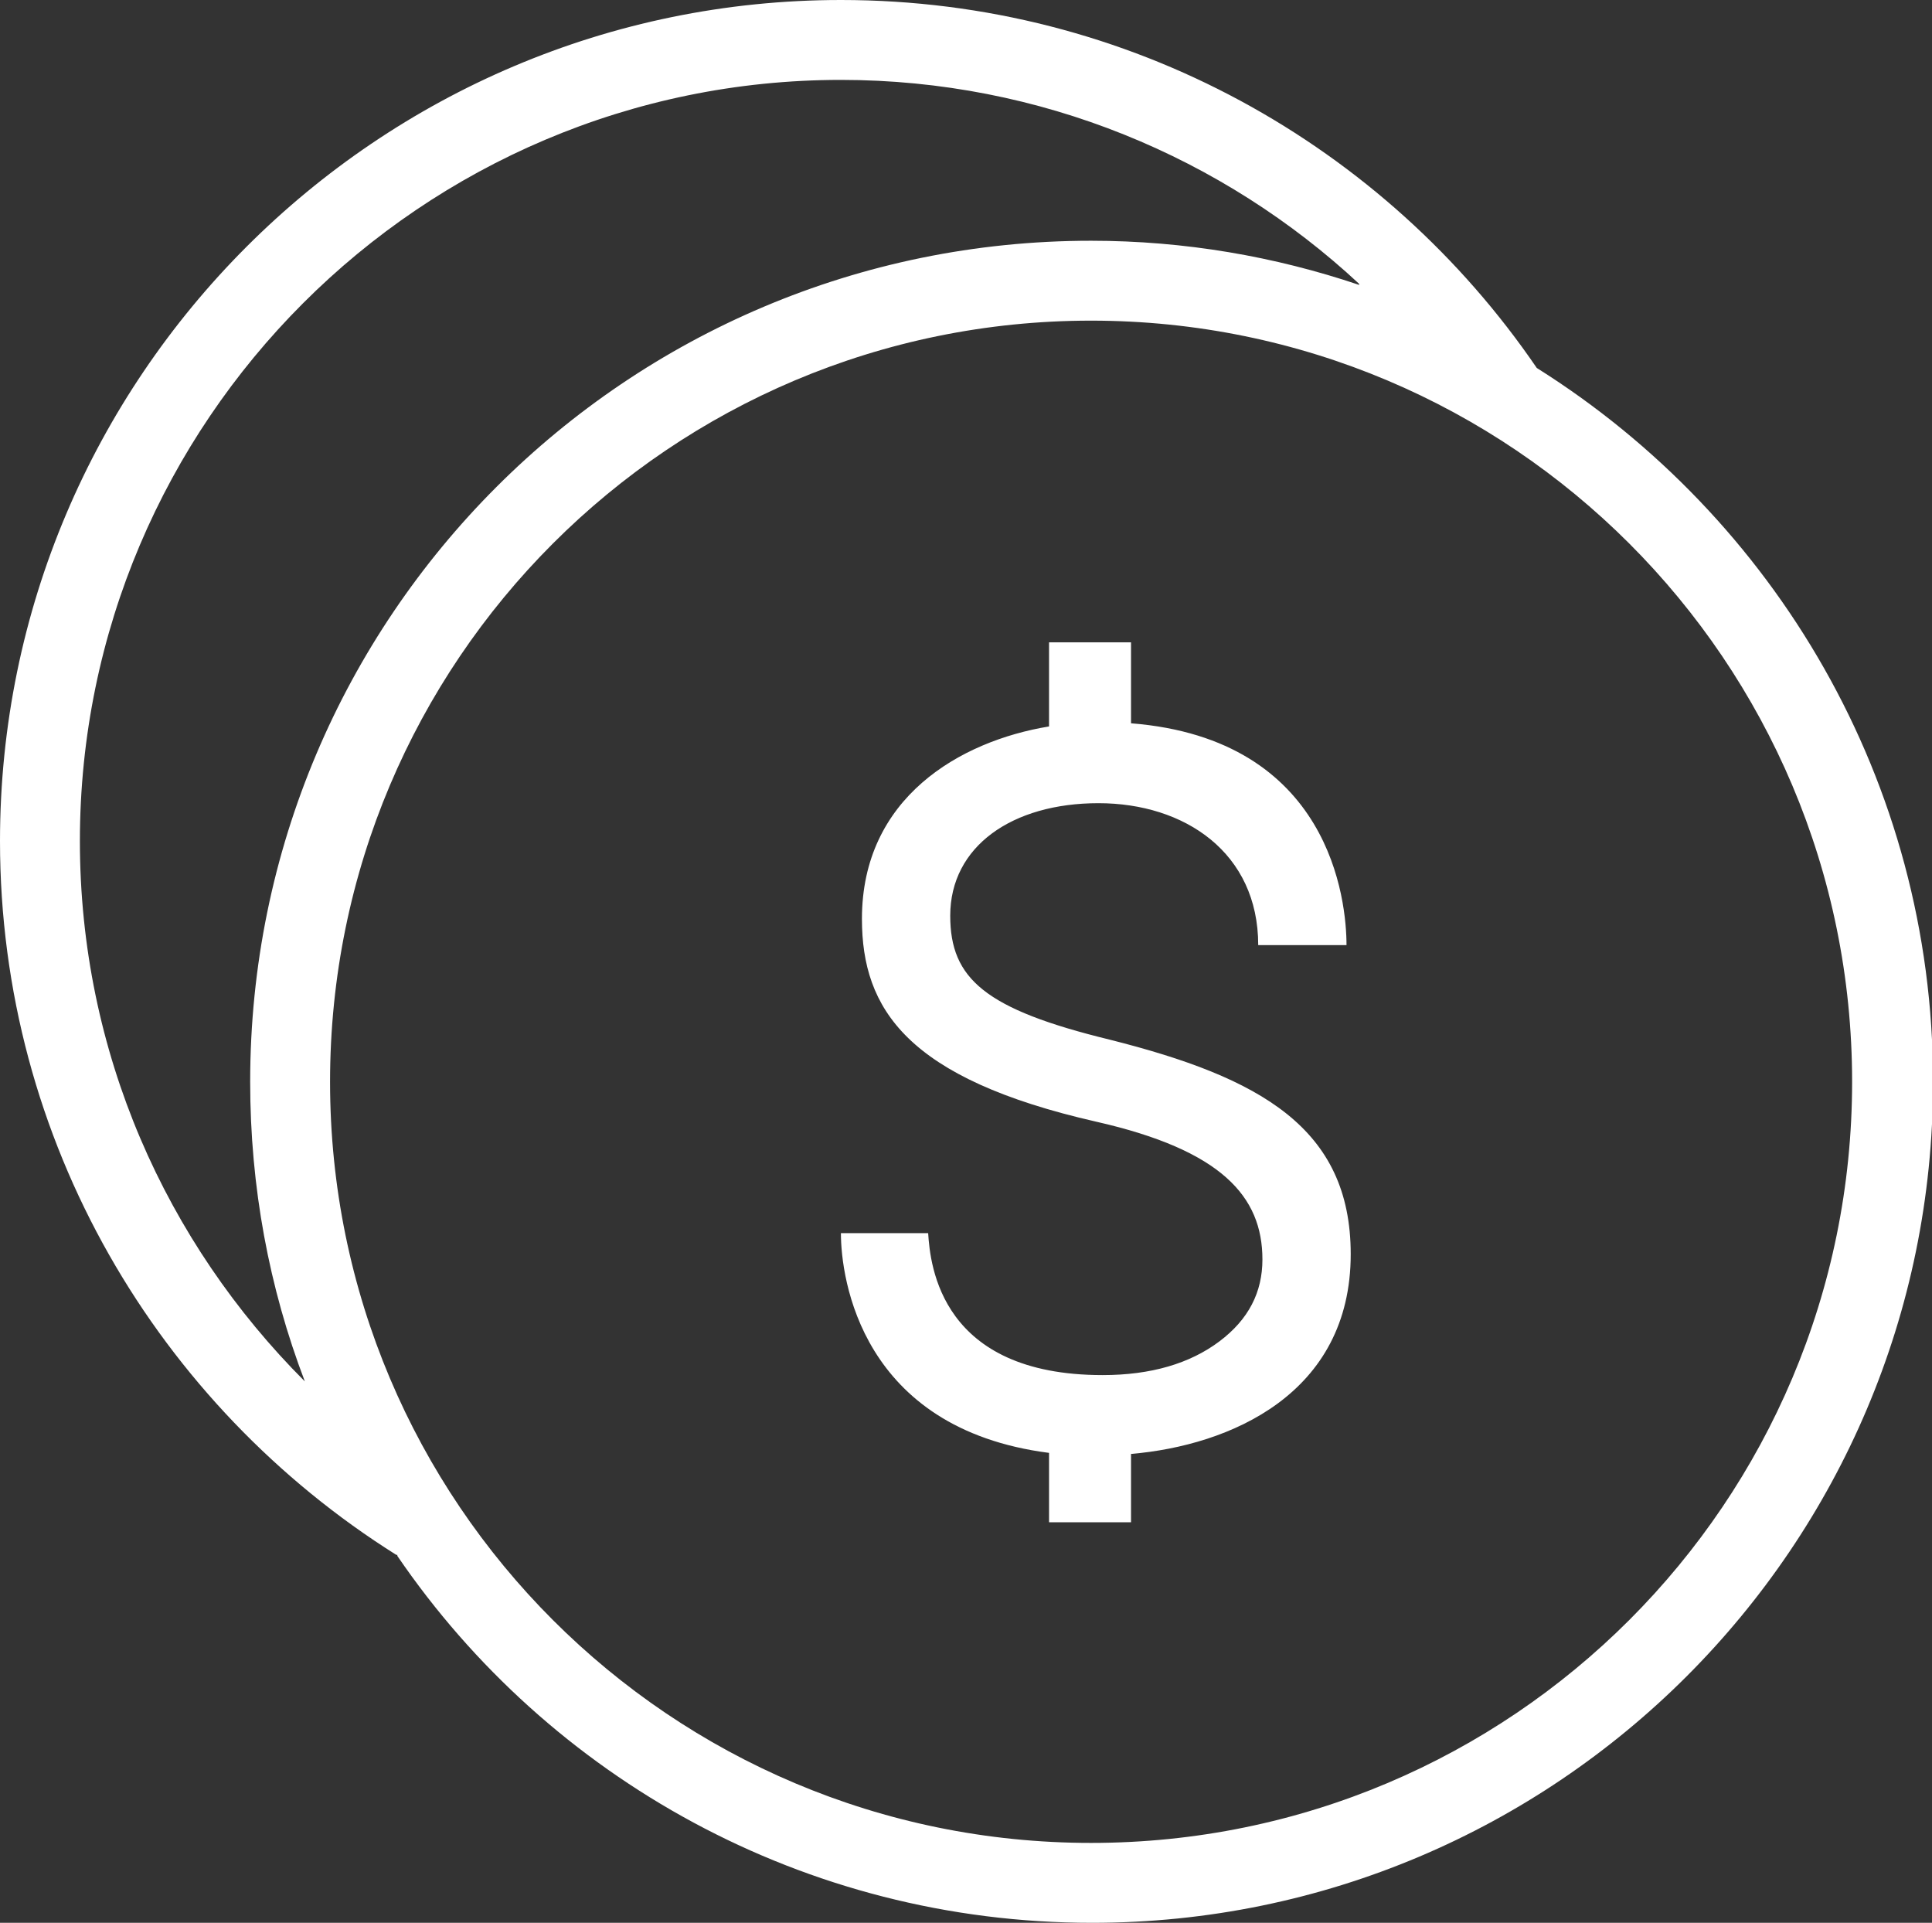
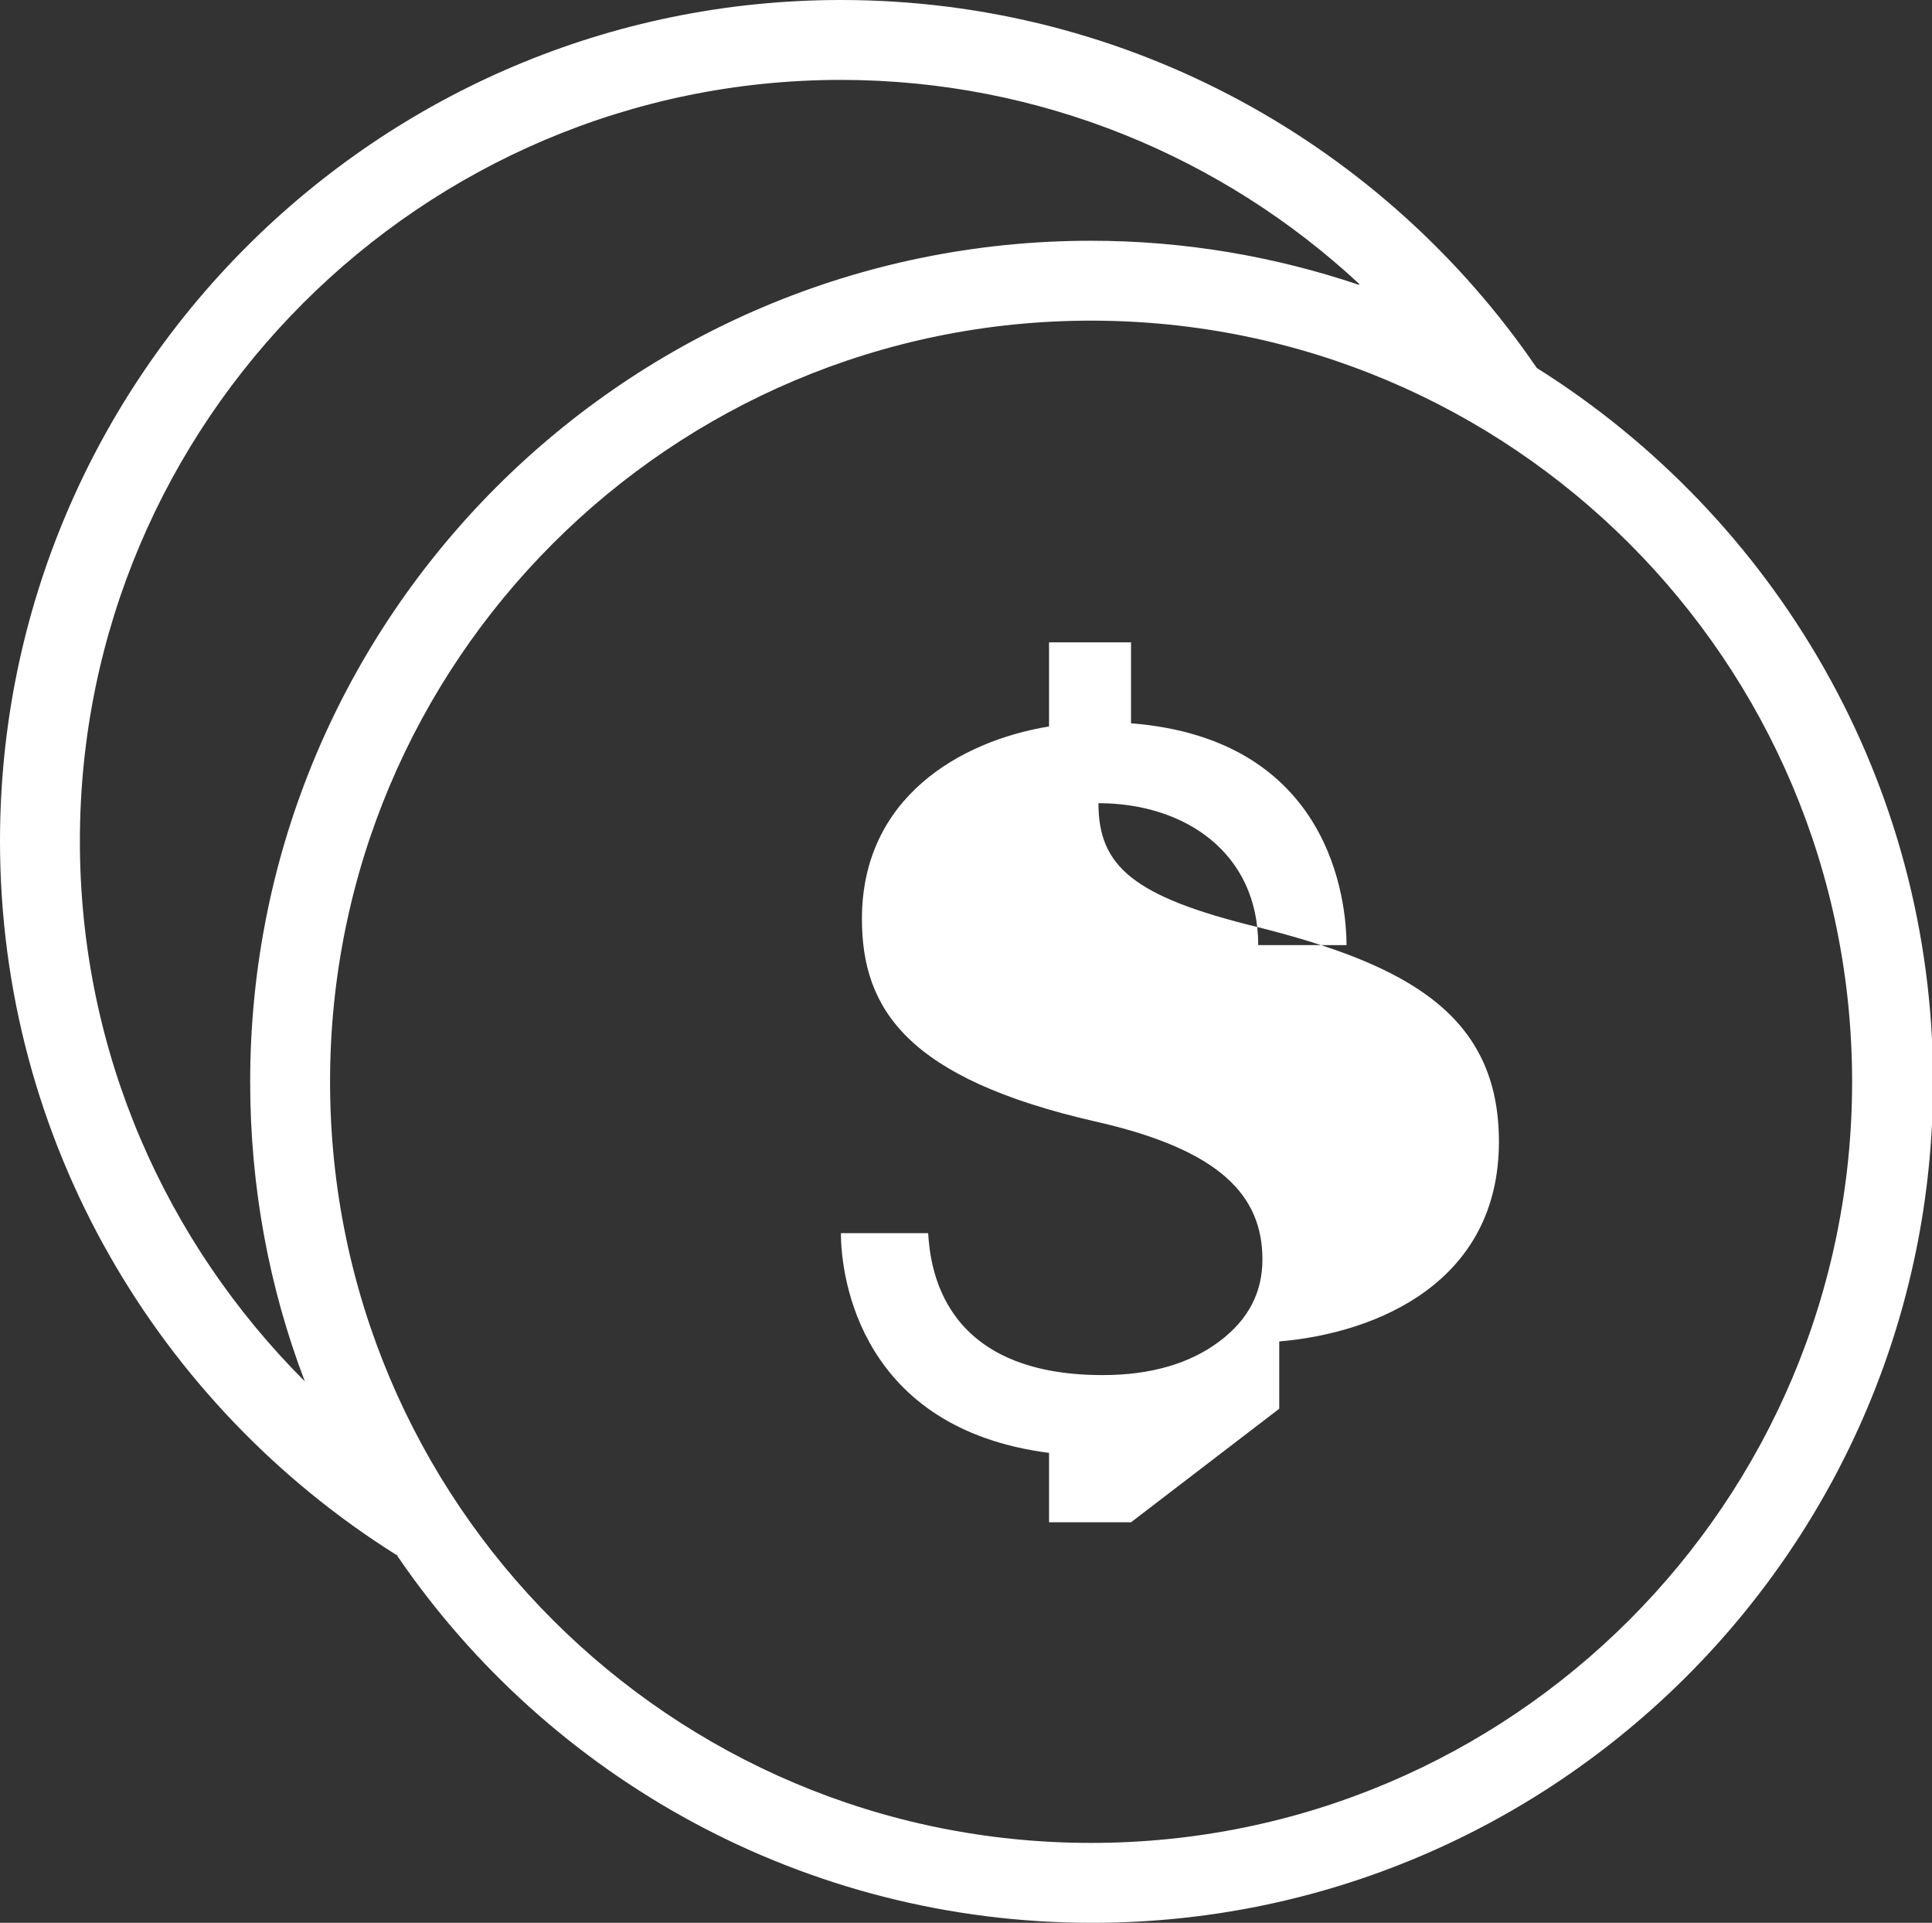
<svg xmlns="http://www.w3.org/2000/svg" id="Layer_1" data-name="Layer 1" viewBox="0 0 18.38 18.29">
  <rect x="0" y="0" width="18.38" height="18.29" fill="#333333" stroke="none" />
  <defs>
    <style>      .cls-1 {        fill: #fff;        fill-rule: evenodd;        stroke-width: 0px;      }    </style>
  </defs>
-   <path class="cls-1" d="m3.77,14.79c-2.26-1.42-3.77-3.93-3.77-6.79C0,3.59,3.59,0,8,0,10.75,0,13.18,1.39,14.62,3.5c2.26,1.42,3.77,3.93,3.77,6.79,0,4.42-3.59,8-8,8-2.74,0-5.17-1.38-6.61-3.49,0,0,0-.01,0-.01ZM10.38,3.05c4,0,7.24,3.24,7.24,7.24s-3.24,7.24-7.24,7.24-7.24-3.24-7.24-7.24,3.24-7.24,7.24-7.24Zm.38,11.43h-.78v-.66c-1.79-.23-1.98-1.66-1.98-2.09h.83c.02.31.12,1.35,1.66,1.35.46,0,.83-.11,1.11-.32.28-.21.41-.47.41-.78,0-.6-.39-1.04-1.58-1.31-1.8-.41-2.23-1.07-2.23-1.93,0-1.15.93-1.69,1.78-1.83v-.8h.78v.77c1.9.15,2.05,1.69,2.05,2.11h-.84c0-.88-.7-1.35-1.52-1.35s-1.41.41-1.41,1.07c0,.6.33.89,1.52,1.18,1.43.36,2.29.84,2.29,2.04,0,1.33-1.15,1.82-2.09,1.9v.64Zm2.17-11.78c-1.29-1.2-3.03-1.94-4.93-1.94C4.01.76.76,4.01.76,8c0,2.01.82,3.82,2.14,5.14h0c-.34-.89-.52-1.85-.52-2.85C2.38,5.87,5.96,2.29,10.38,2.29c.89,0,1.75.15,2.55.42Z" />
+   <path class="cls-1" d="m3.77,14.79c-2.26-1.42-3.77-3.93-3.77-6.79C0,3.59,3.59,0,8,0,10.75,0,13.18,1.39,14.62,3.5c2.26,1.42,3.77,3.93,3.77,6.79,0,4.42-3.59,8-8,8-2.74,0-5.17-1.38-6.61-3.49,0,0,0-.01,0-.01ZM10.38,3.05c4,0,7.24,3.24,7.24,7.24s-3.24,7.24-7.24,7.24-7.24-3.24-7.24-7.24,3.24-7.24,7.24-7.24Zm.38,11.43h-.78v-.66c-1.79-.23-1.98-1.66-1.98-2.09h.83c.02.31.12,1.35,1.66,1.35.46,0,.83-.11,1.11-.32.28-.21.41-.47.41-.78,0-.6-.39-1.04-1.58-1.31-1.8-.41-2.23-1.07-2.23-1.93,0-1.15.93-1.69,1.78-1.83v-.8h.78v.77c1.9.15,2.05,1.69,2.05,2.11h-.84c0-.88-.7-1.35-1.52-1.35c0,.6.33.89,1.52,1.18,1.43.36,2.29.84,2.29,2.04,0,1.33-1.15,1.82-2.09,1.9v.64Zm2.17-11.78c-1.29-1.2-3.03-1.94-4.93-1.94C4.01.76.76,4.01.76,8c0,2.01.82,3.82,2.14,5.14h0c-.34-.89-.52-1.85-.52-2.85C2.38,5.87,5.96,2.29,10.38,2.29c.89,0,1.75.15,2.55.42Z" />
</svg>